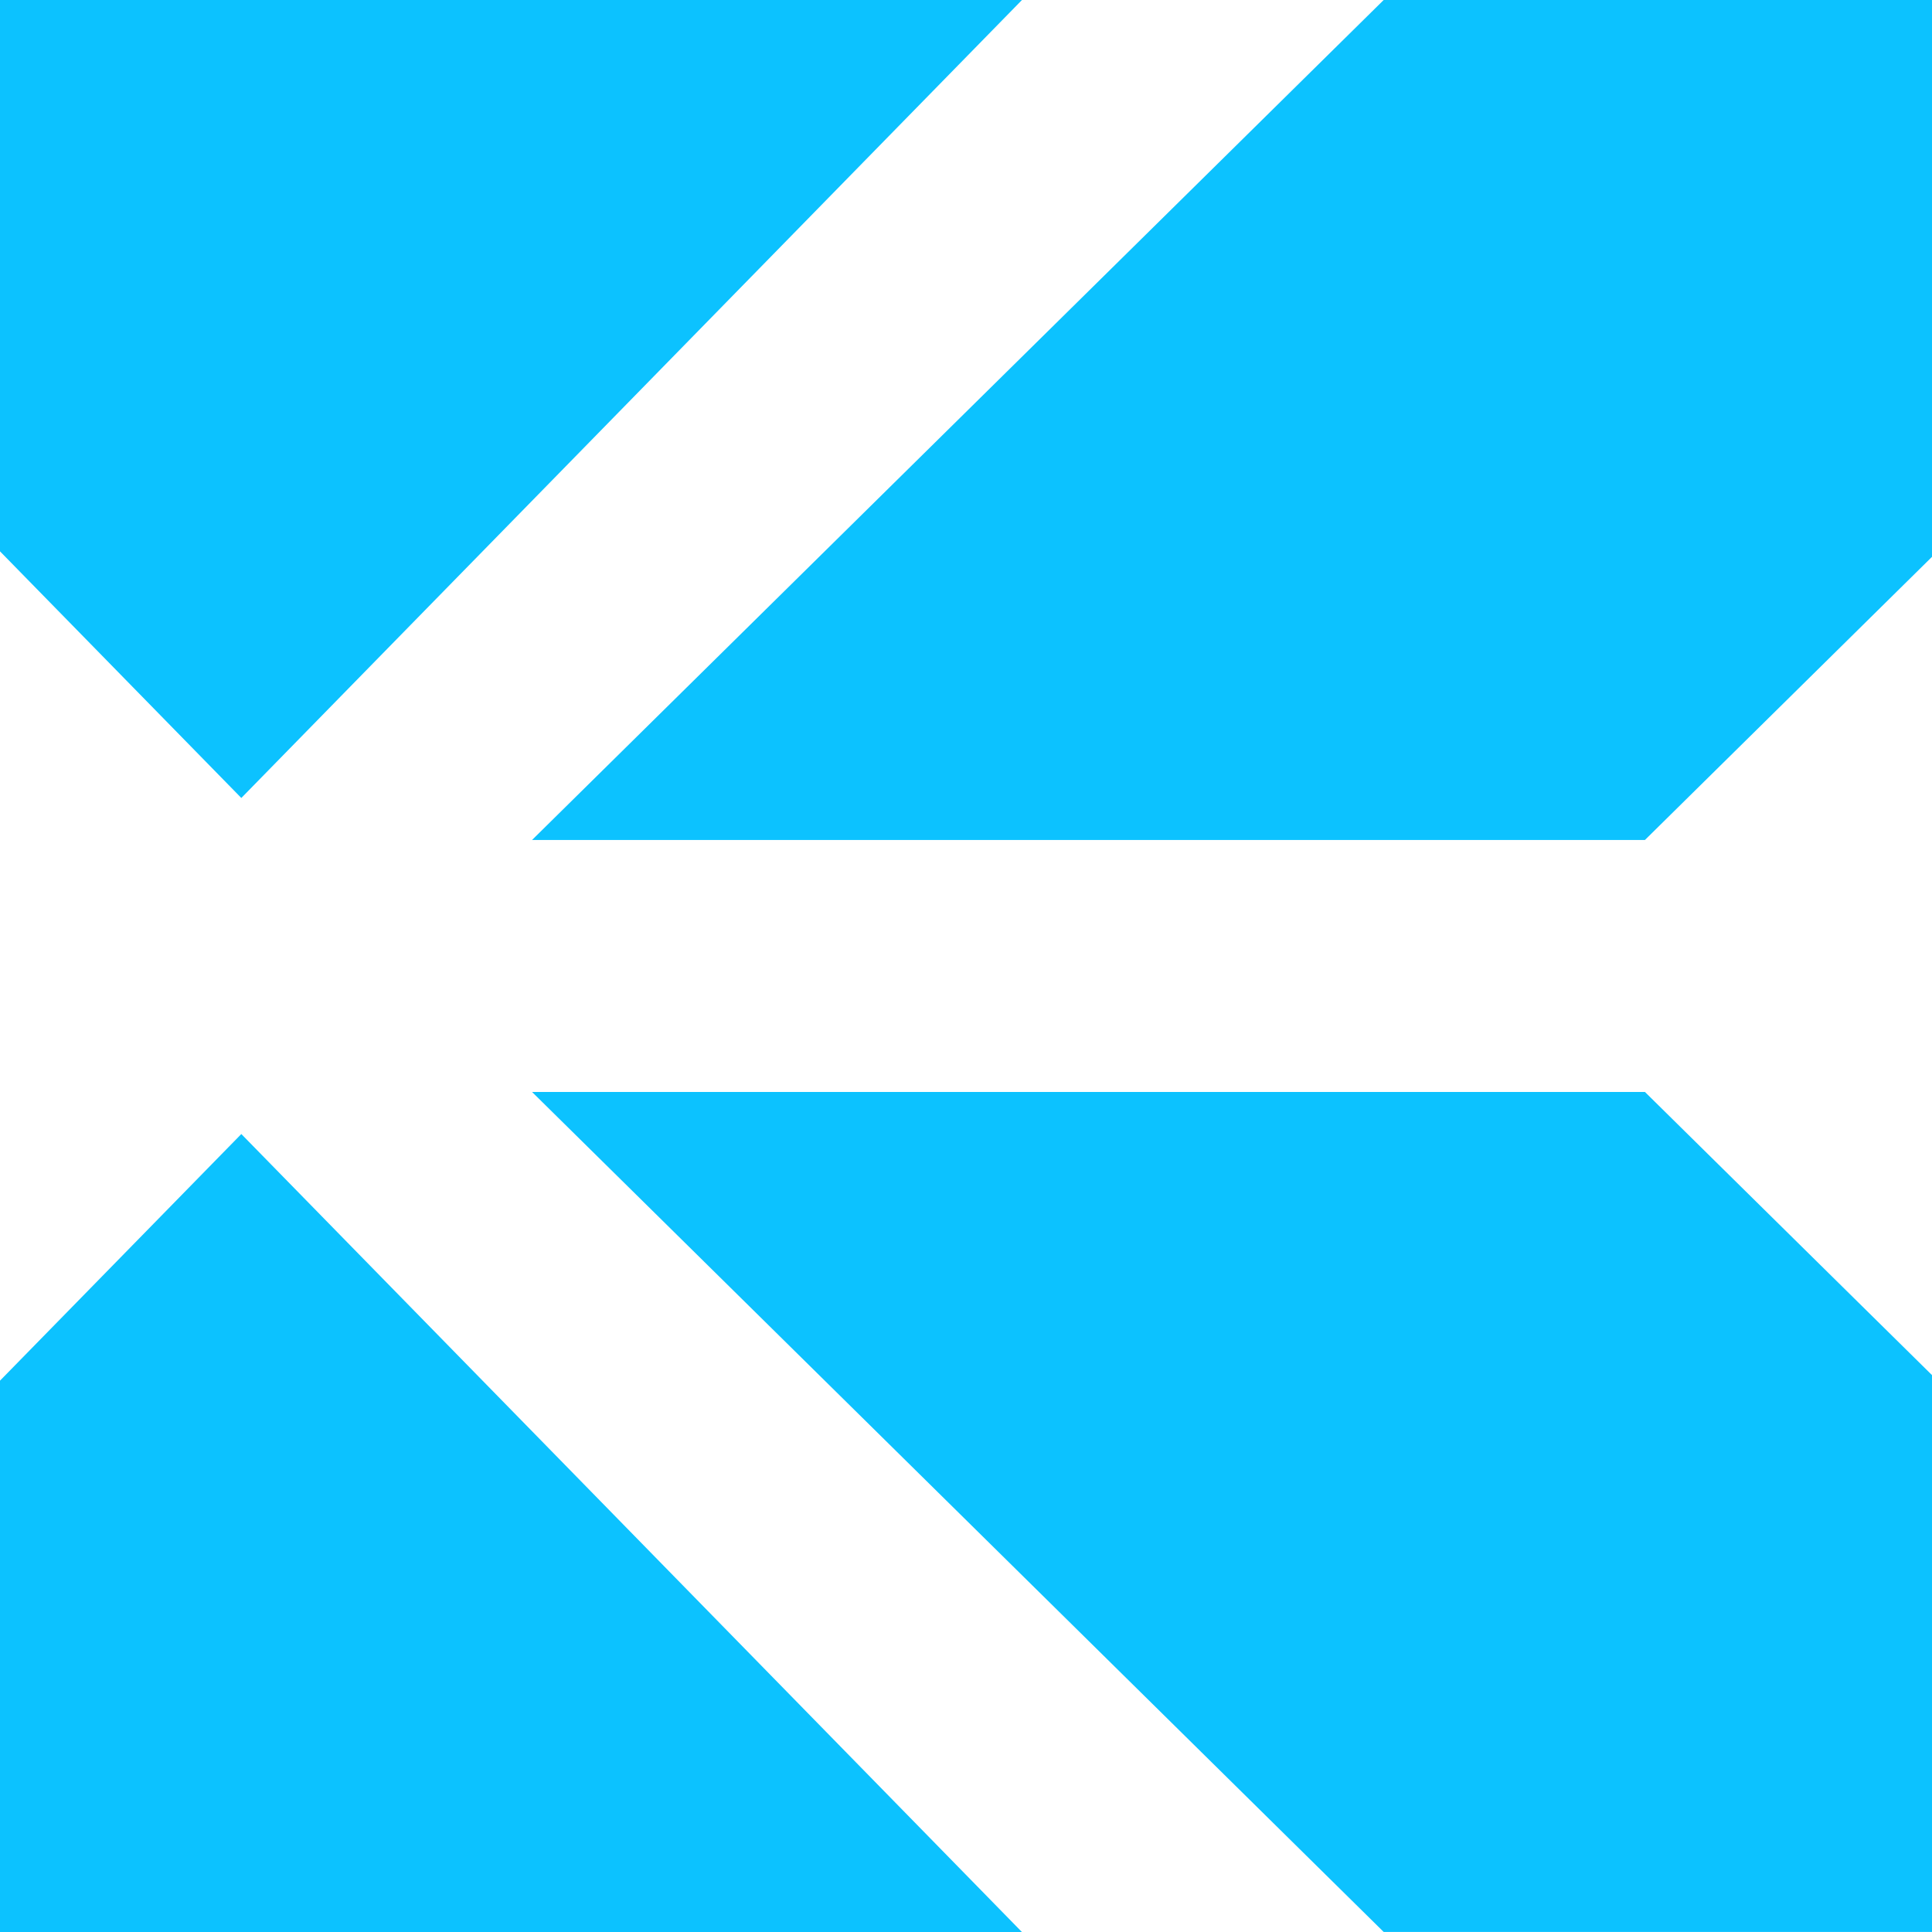
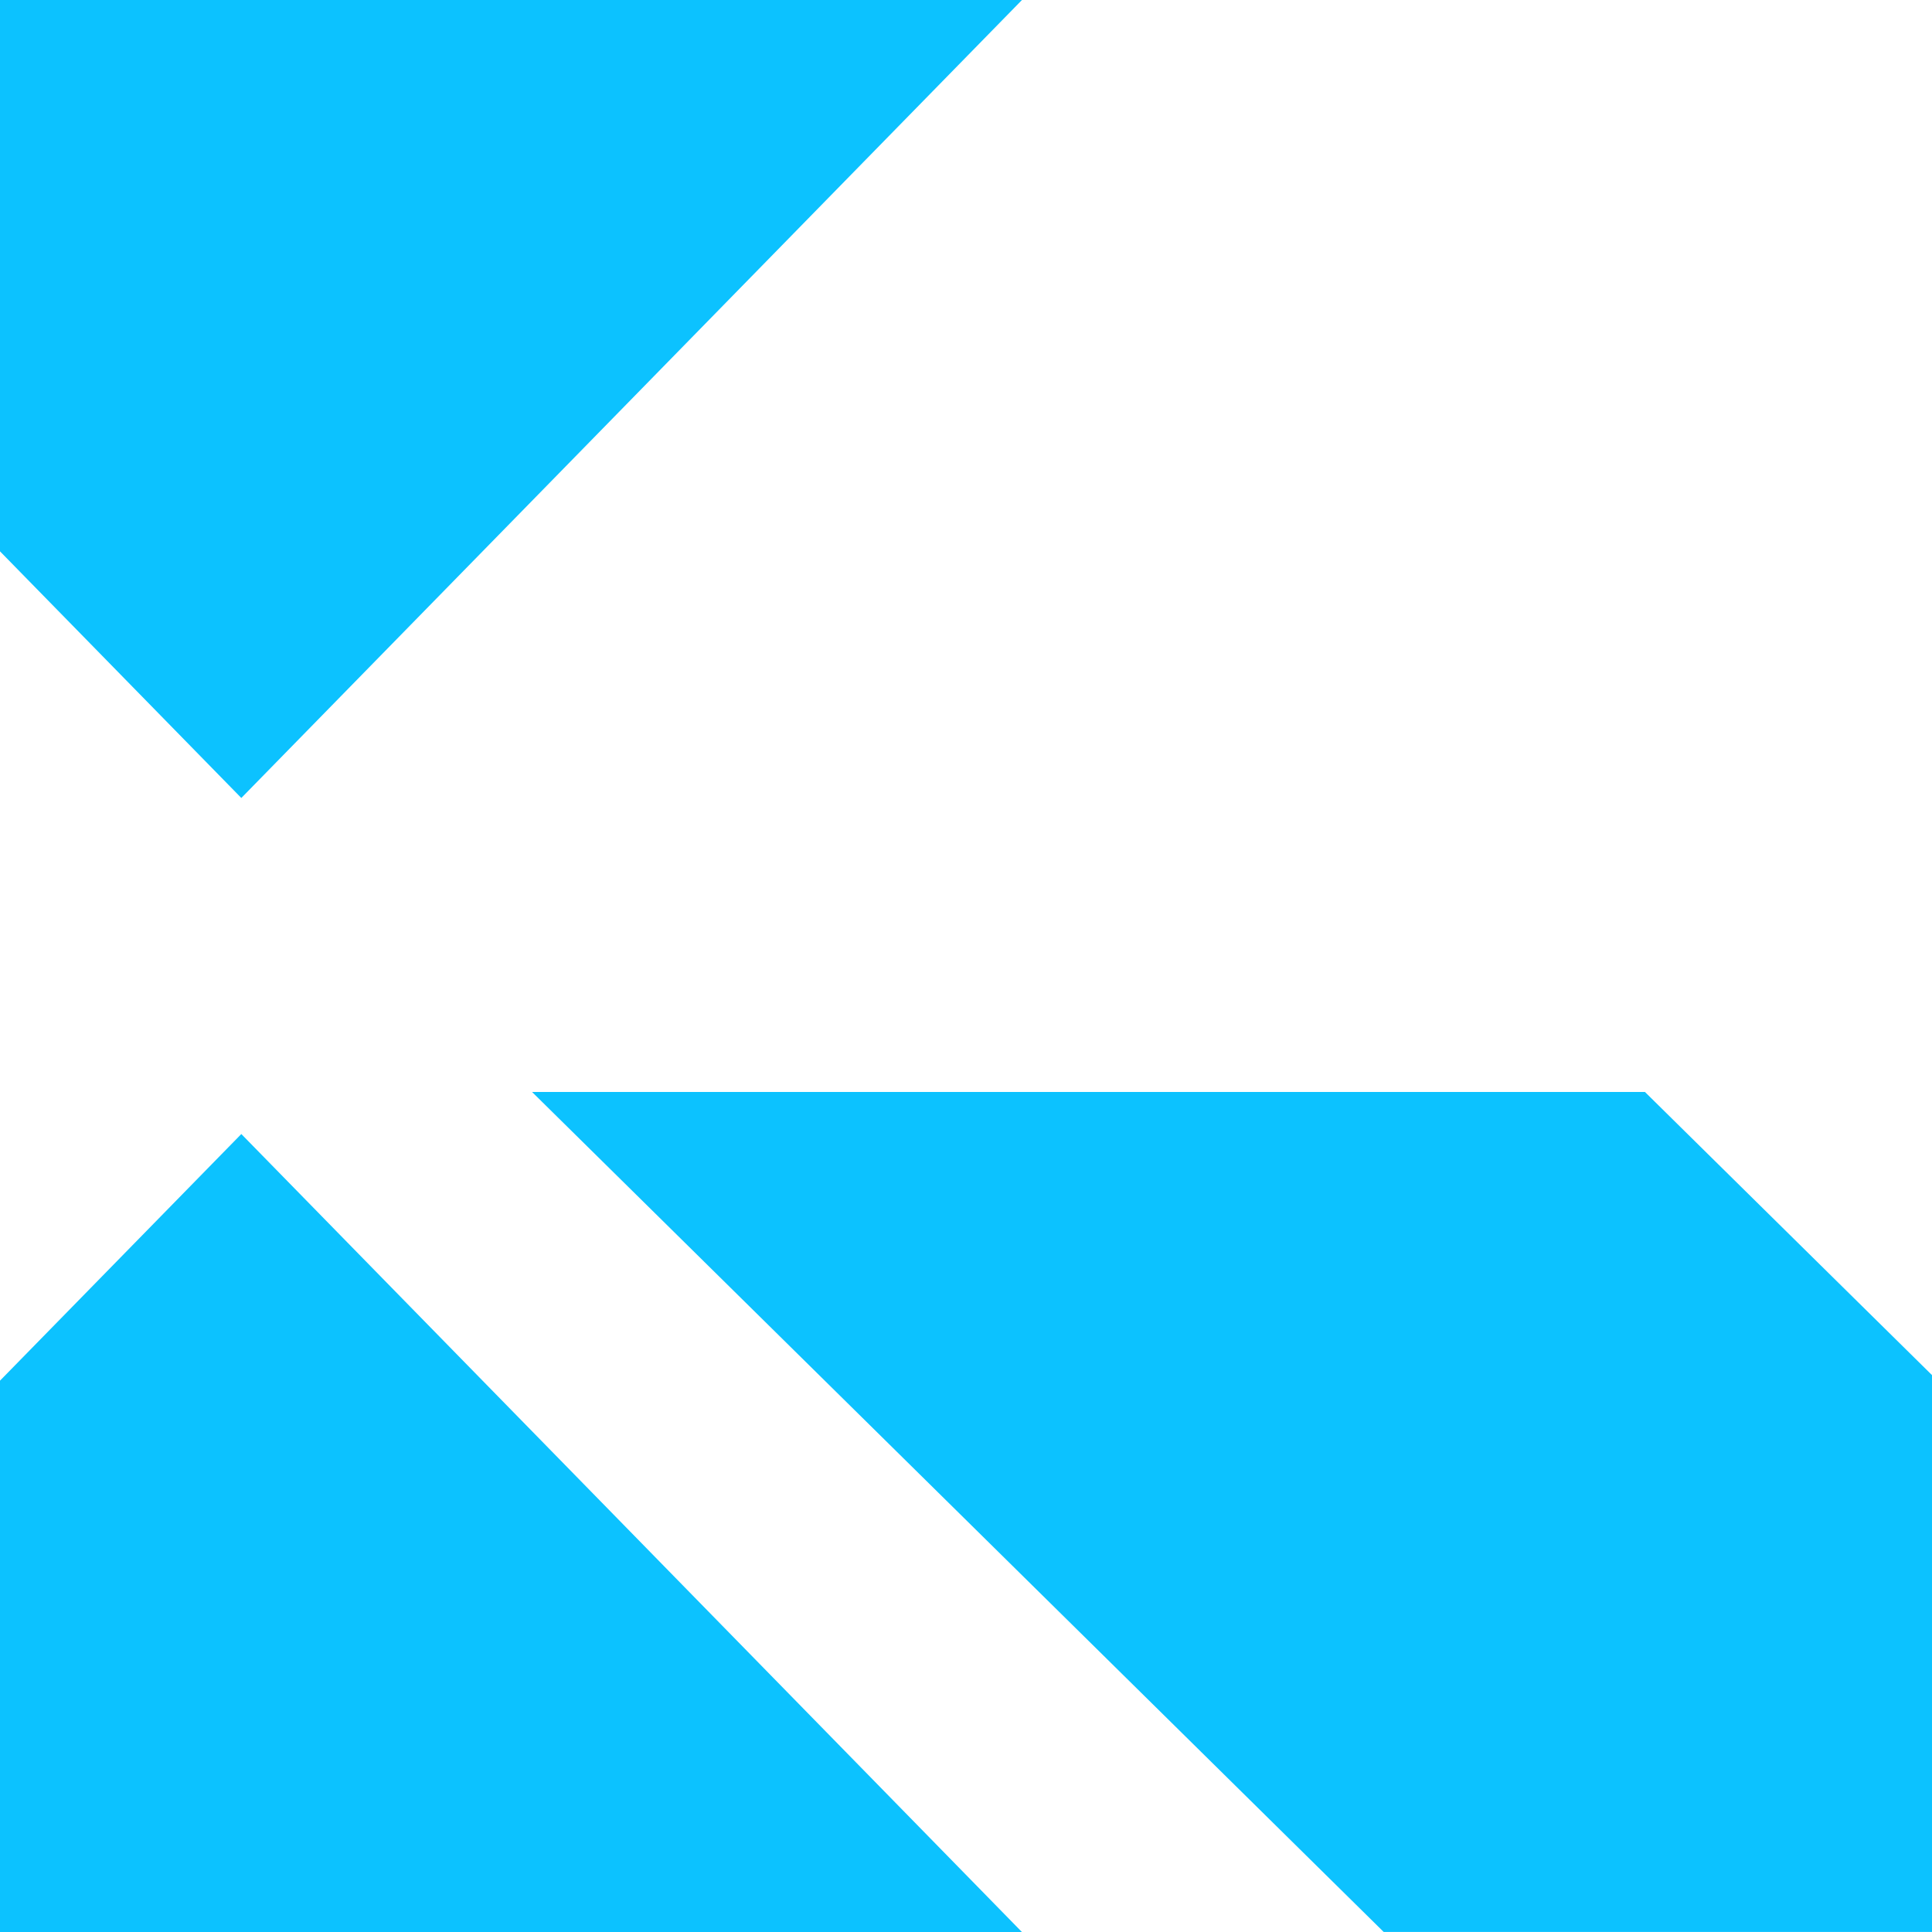
<svg xmlns="http://www.w3.org/2000/svg" width="32" height="32" viewBox="0 0 32 32" fill="none">
-   <path d="M8.812 13.913H27.245L32 9.223V0H22.918L8.812 13.913Z" fill="#0CC2FF" />
  <path d="M3.997 13.217L16.927 0H0V9.132L3.997 13.217Z" fill="#0CC2FF" />
  <path d="M27.245 18.086H8.812L22.918 31.999H32V22.776L27.245 18.086Z" fill="#0CC2FF" />
  <path d="M3.997 18.783L0 22.868V32.001H16.927L3.997 18.783Z" fill="#0CC2FF" />
</svg>